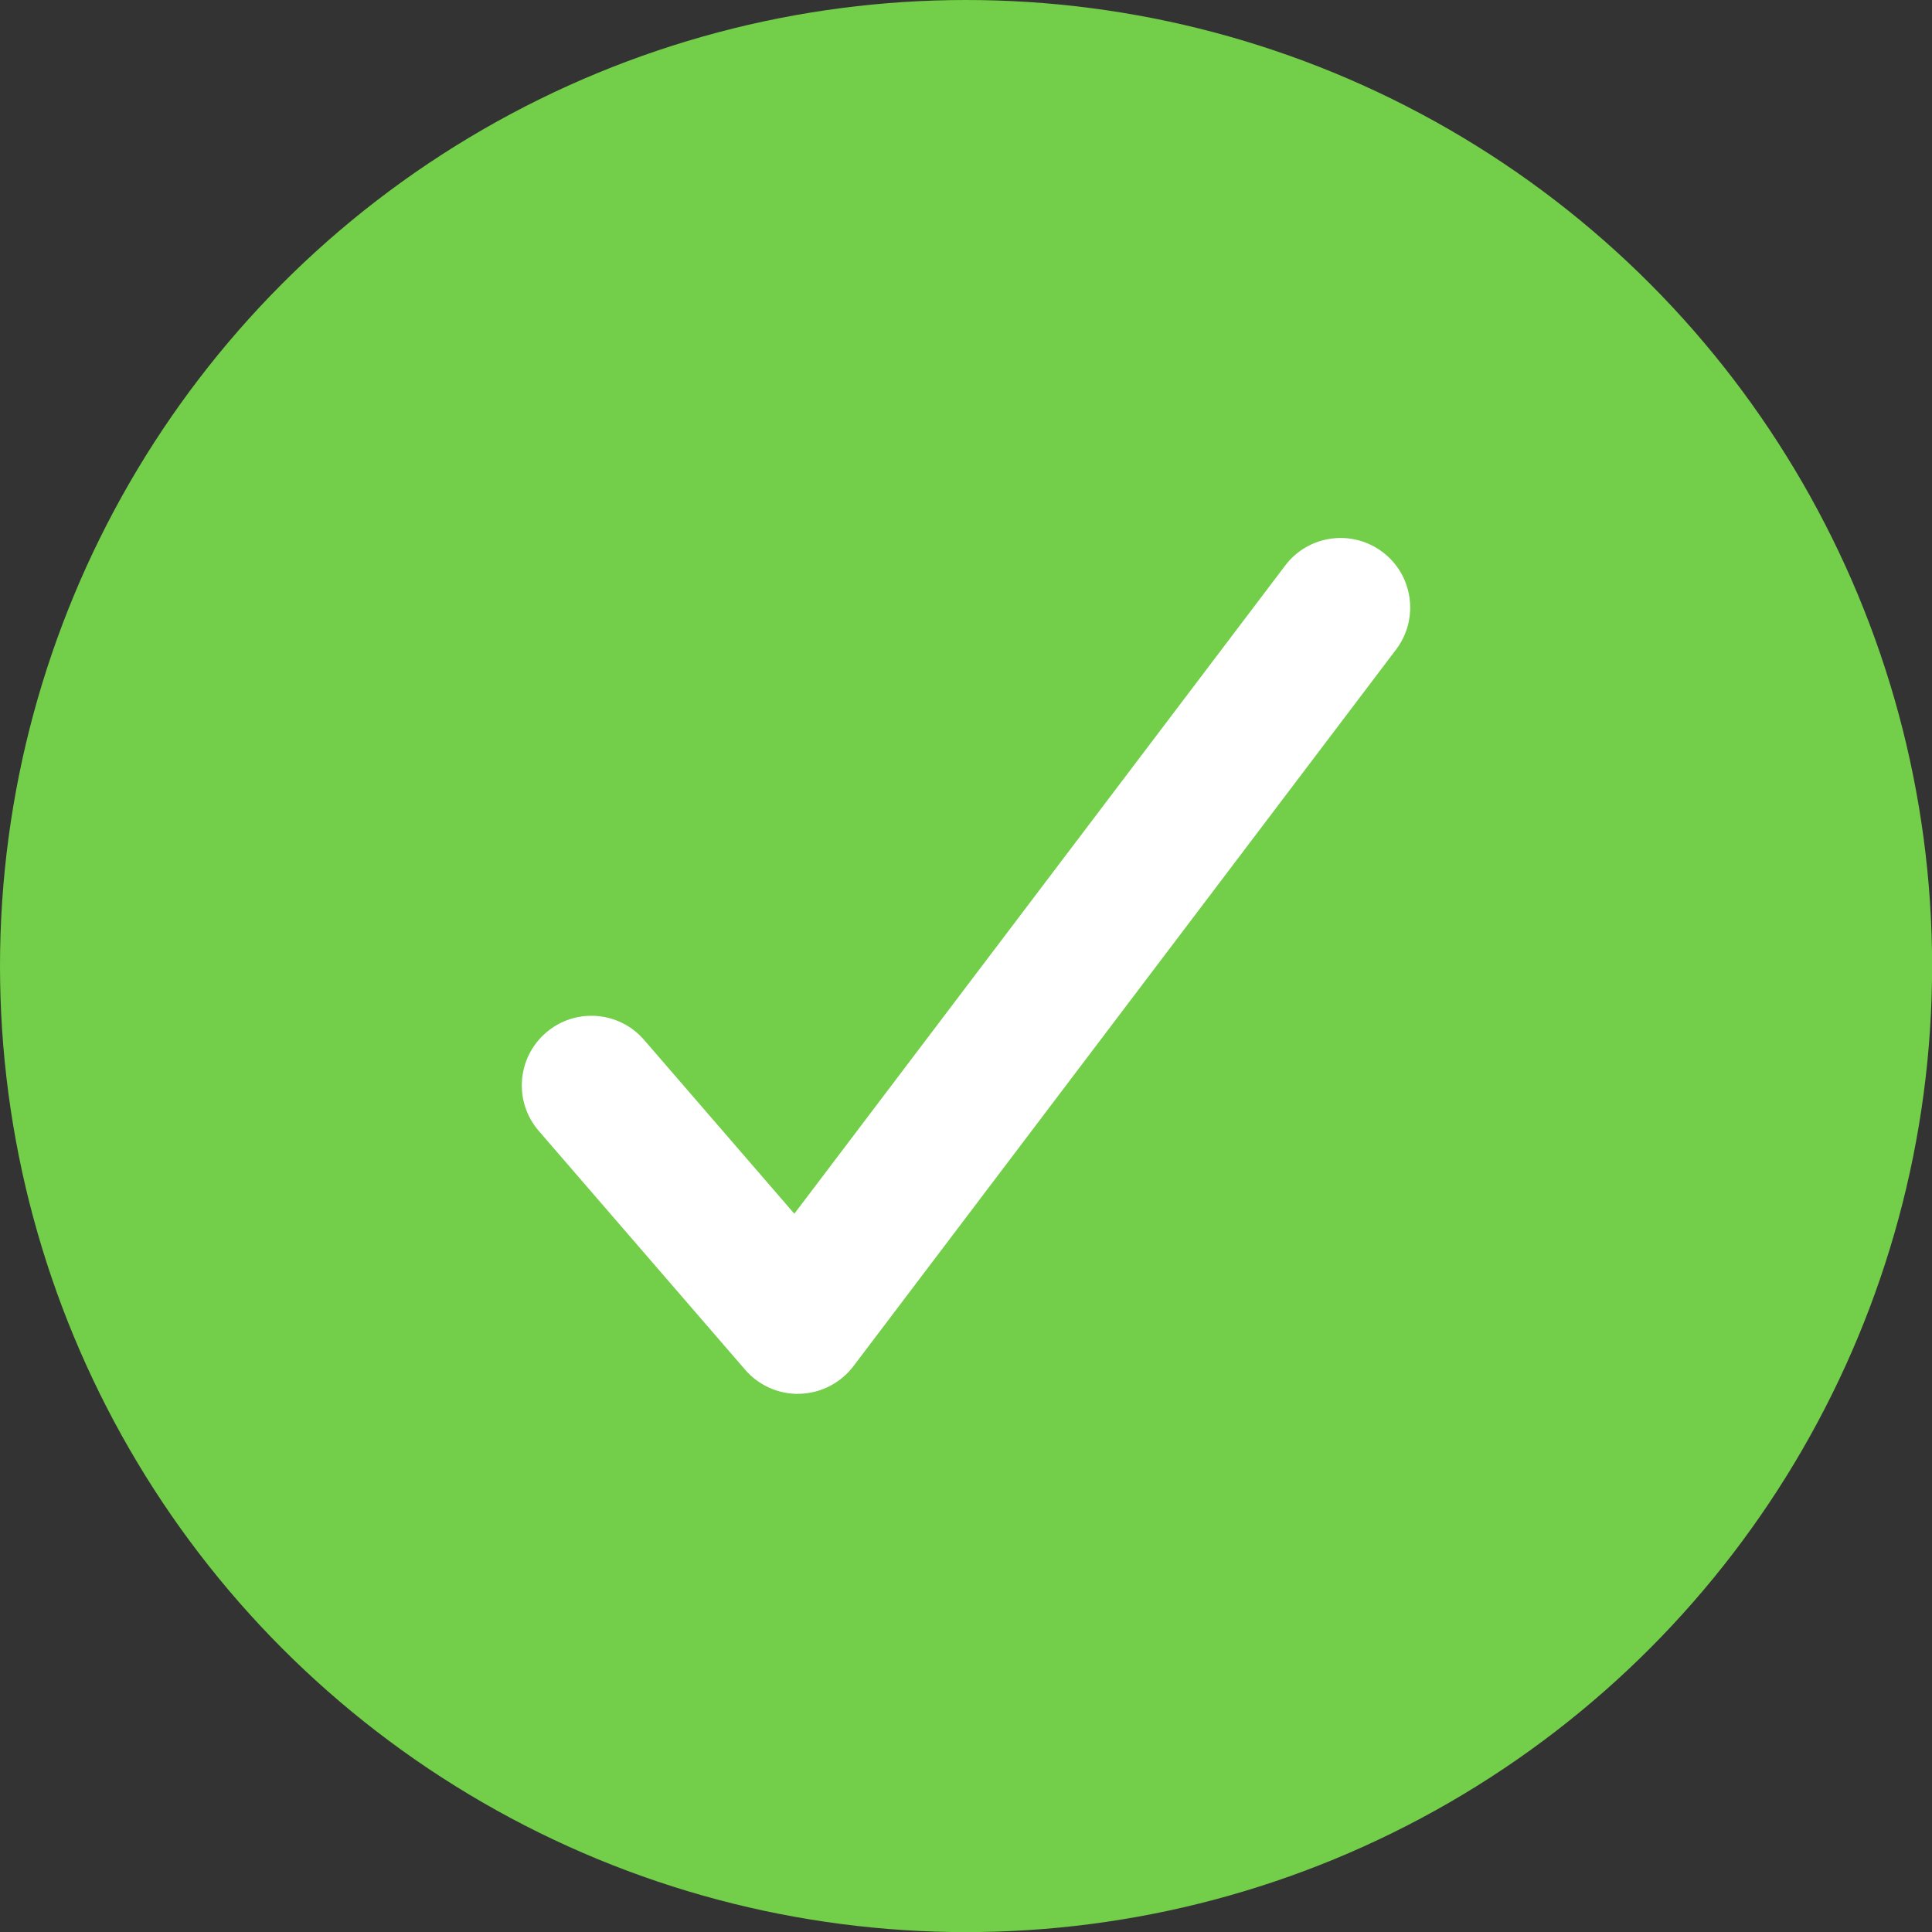
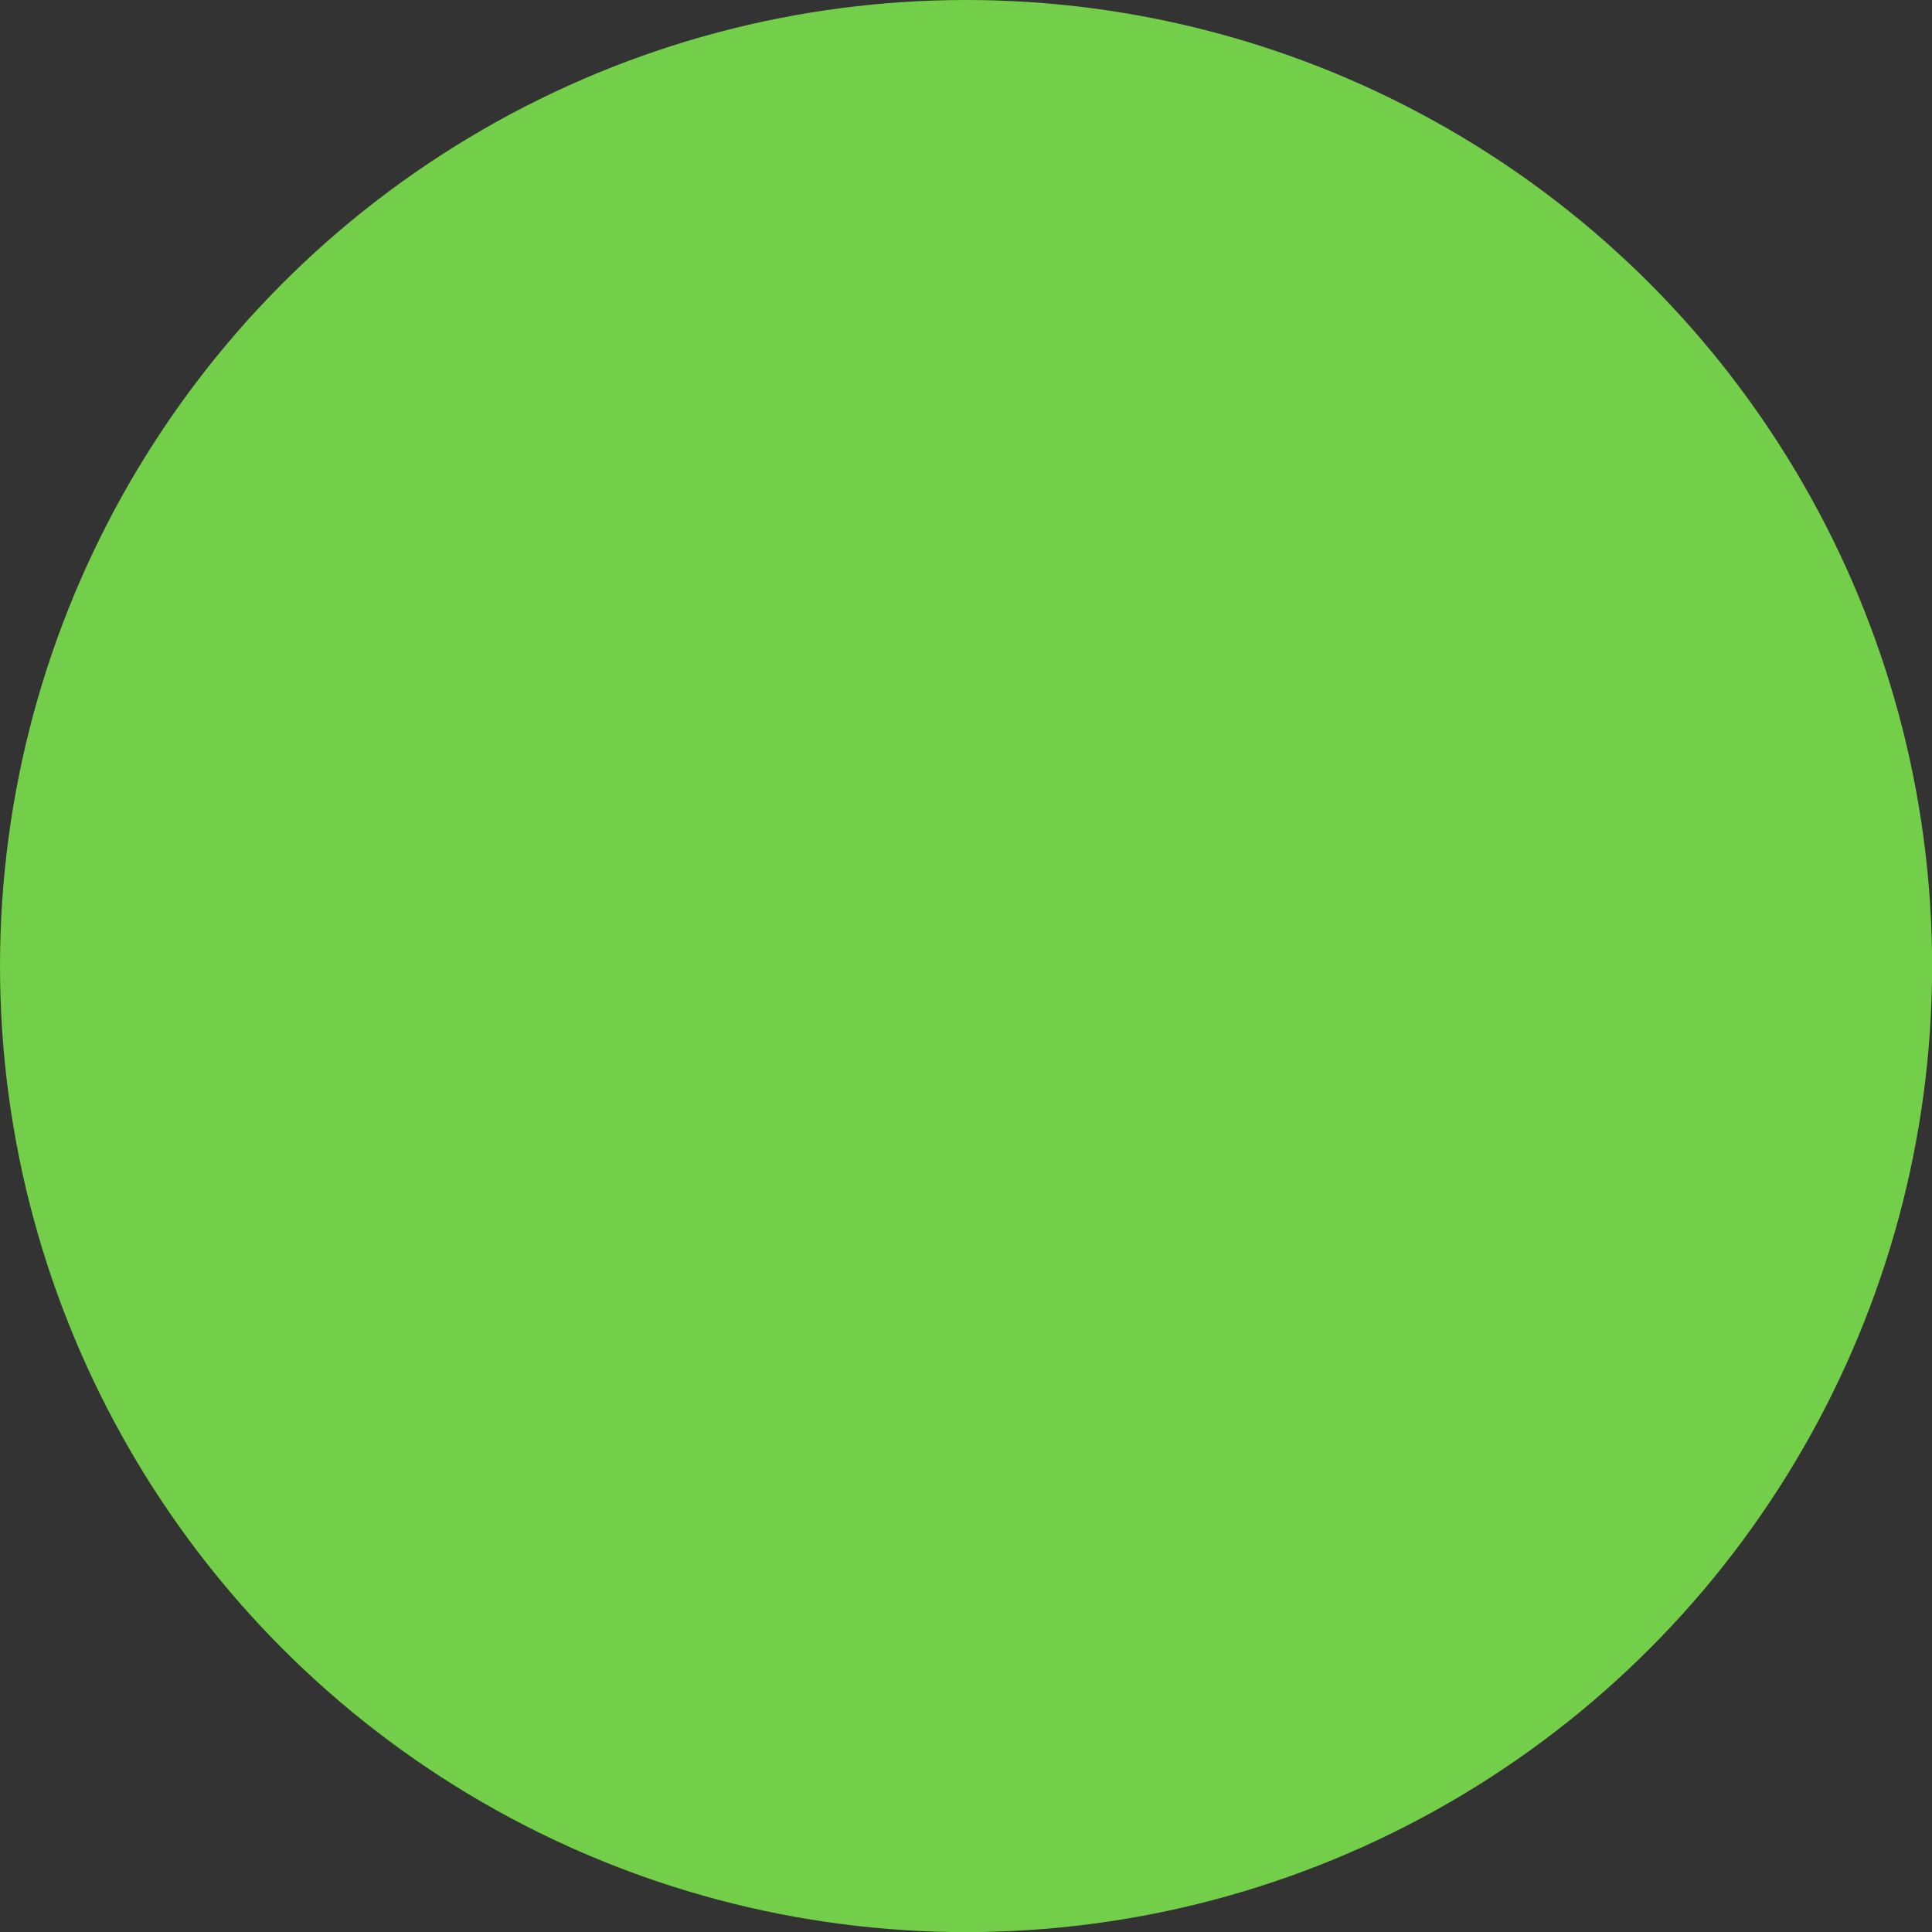
<svg xmlns="http://www.w3.org/2000/svg" id="Ebene_1" data-name="Ebene 1" viewBox="0 0 185.19 185.19">
  <rect x="0" y="0" width="185.19" height="185.19" fill="#333333" stroke="none" />
  <defs>
    <style>
      .cls-1 {
        fill: #fff;
      }

      .cls-1, .cls-2 {
        stroke-width: 0px;
      }

      .cls-2 {
        fill: #73ce49;
      }
    </style>
  </defs>
  <circle class="cls-2" cx="92.6" cy="92.6" r="92.6" />
-   <path class="cls-1" d="m76.48,133.61c-1.93,0-3.78-.84-5.05-2.31l-19.79-22.9c-2.41-2.79-2.1-7,.69-9.41,2.79-2.41,7-2.1,9.41.69l14.4,16.66,47.05-62.13c2.22-2.94,6.41-3.51,9.34-1.29,2.94,2.22,3.51,6.41,1.29,9.34l-52.02,68.7c-1.22,1.6-3.09,2.57-5.1,2.64-.07,0-.14,0-.22,0Z" />
</svg>